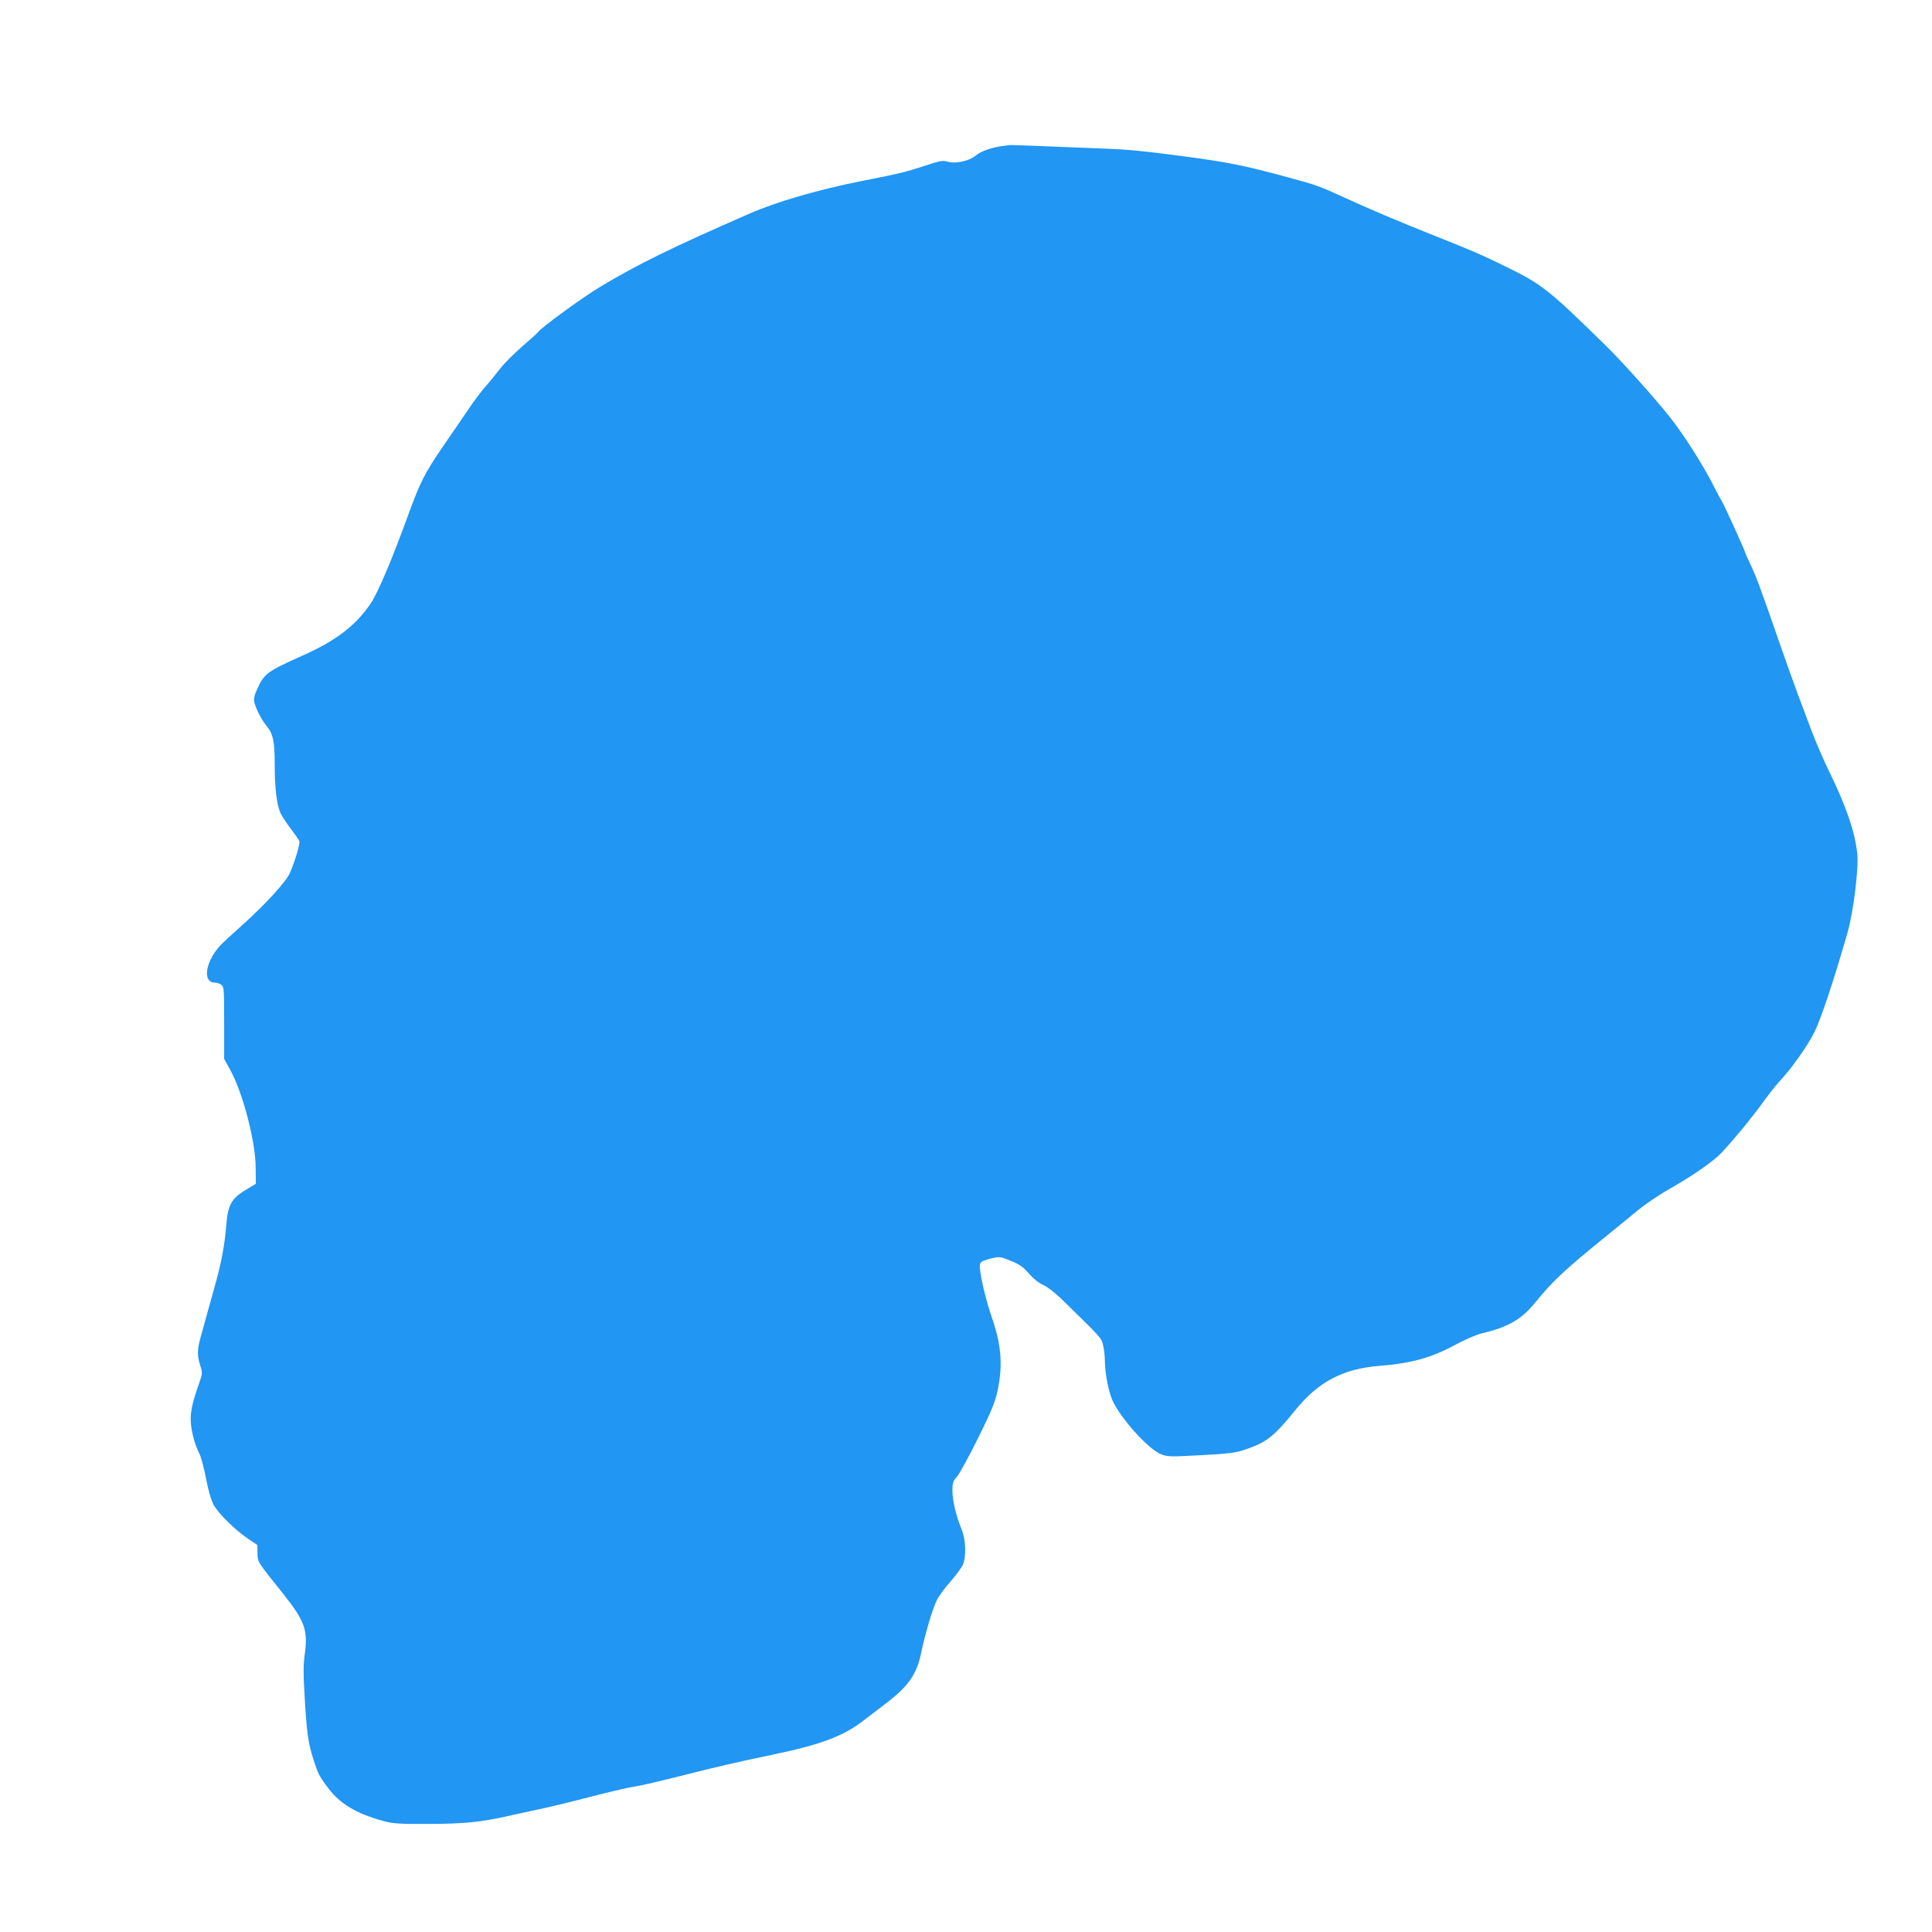
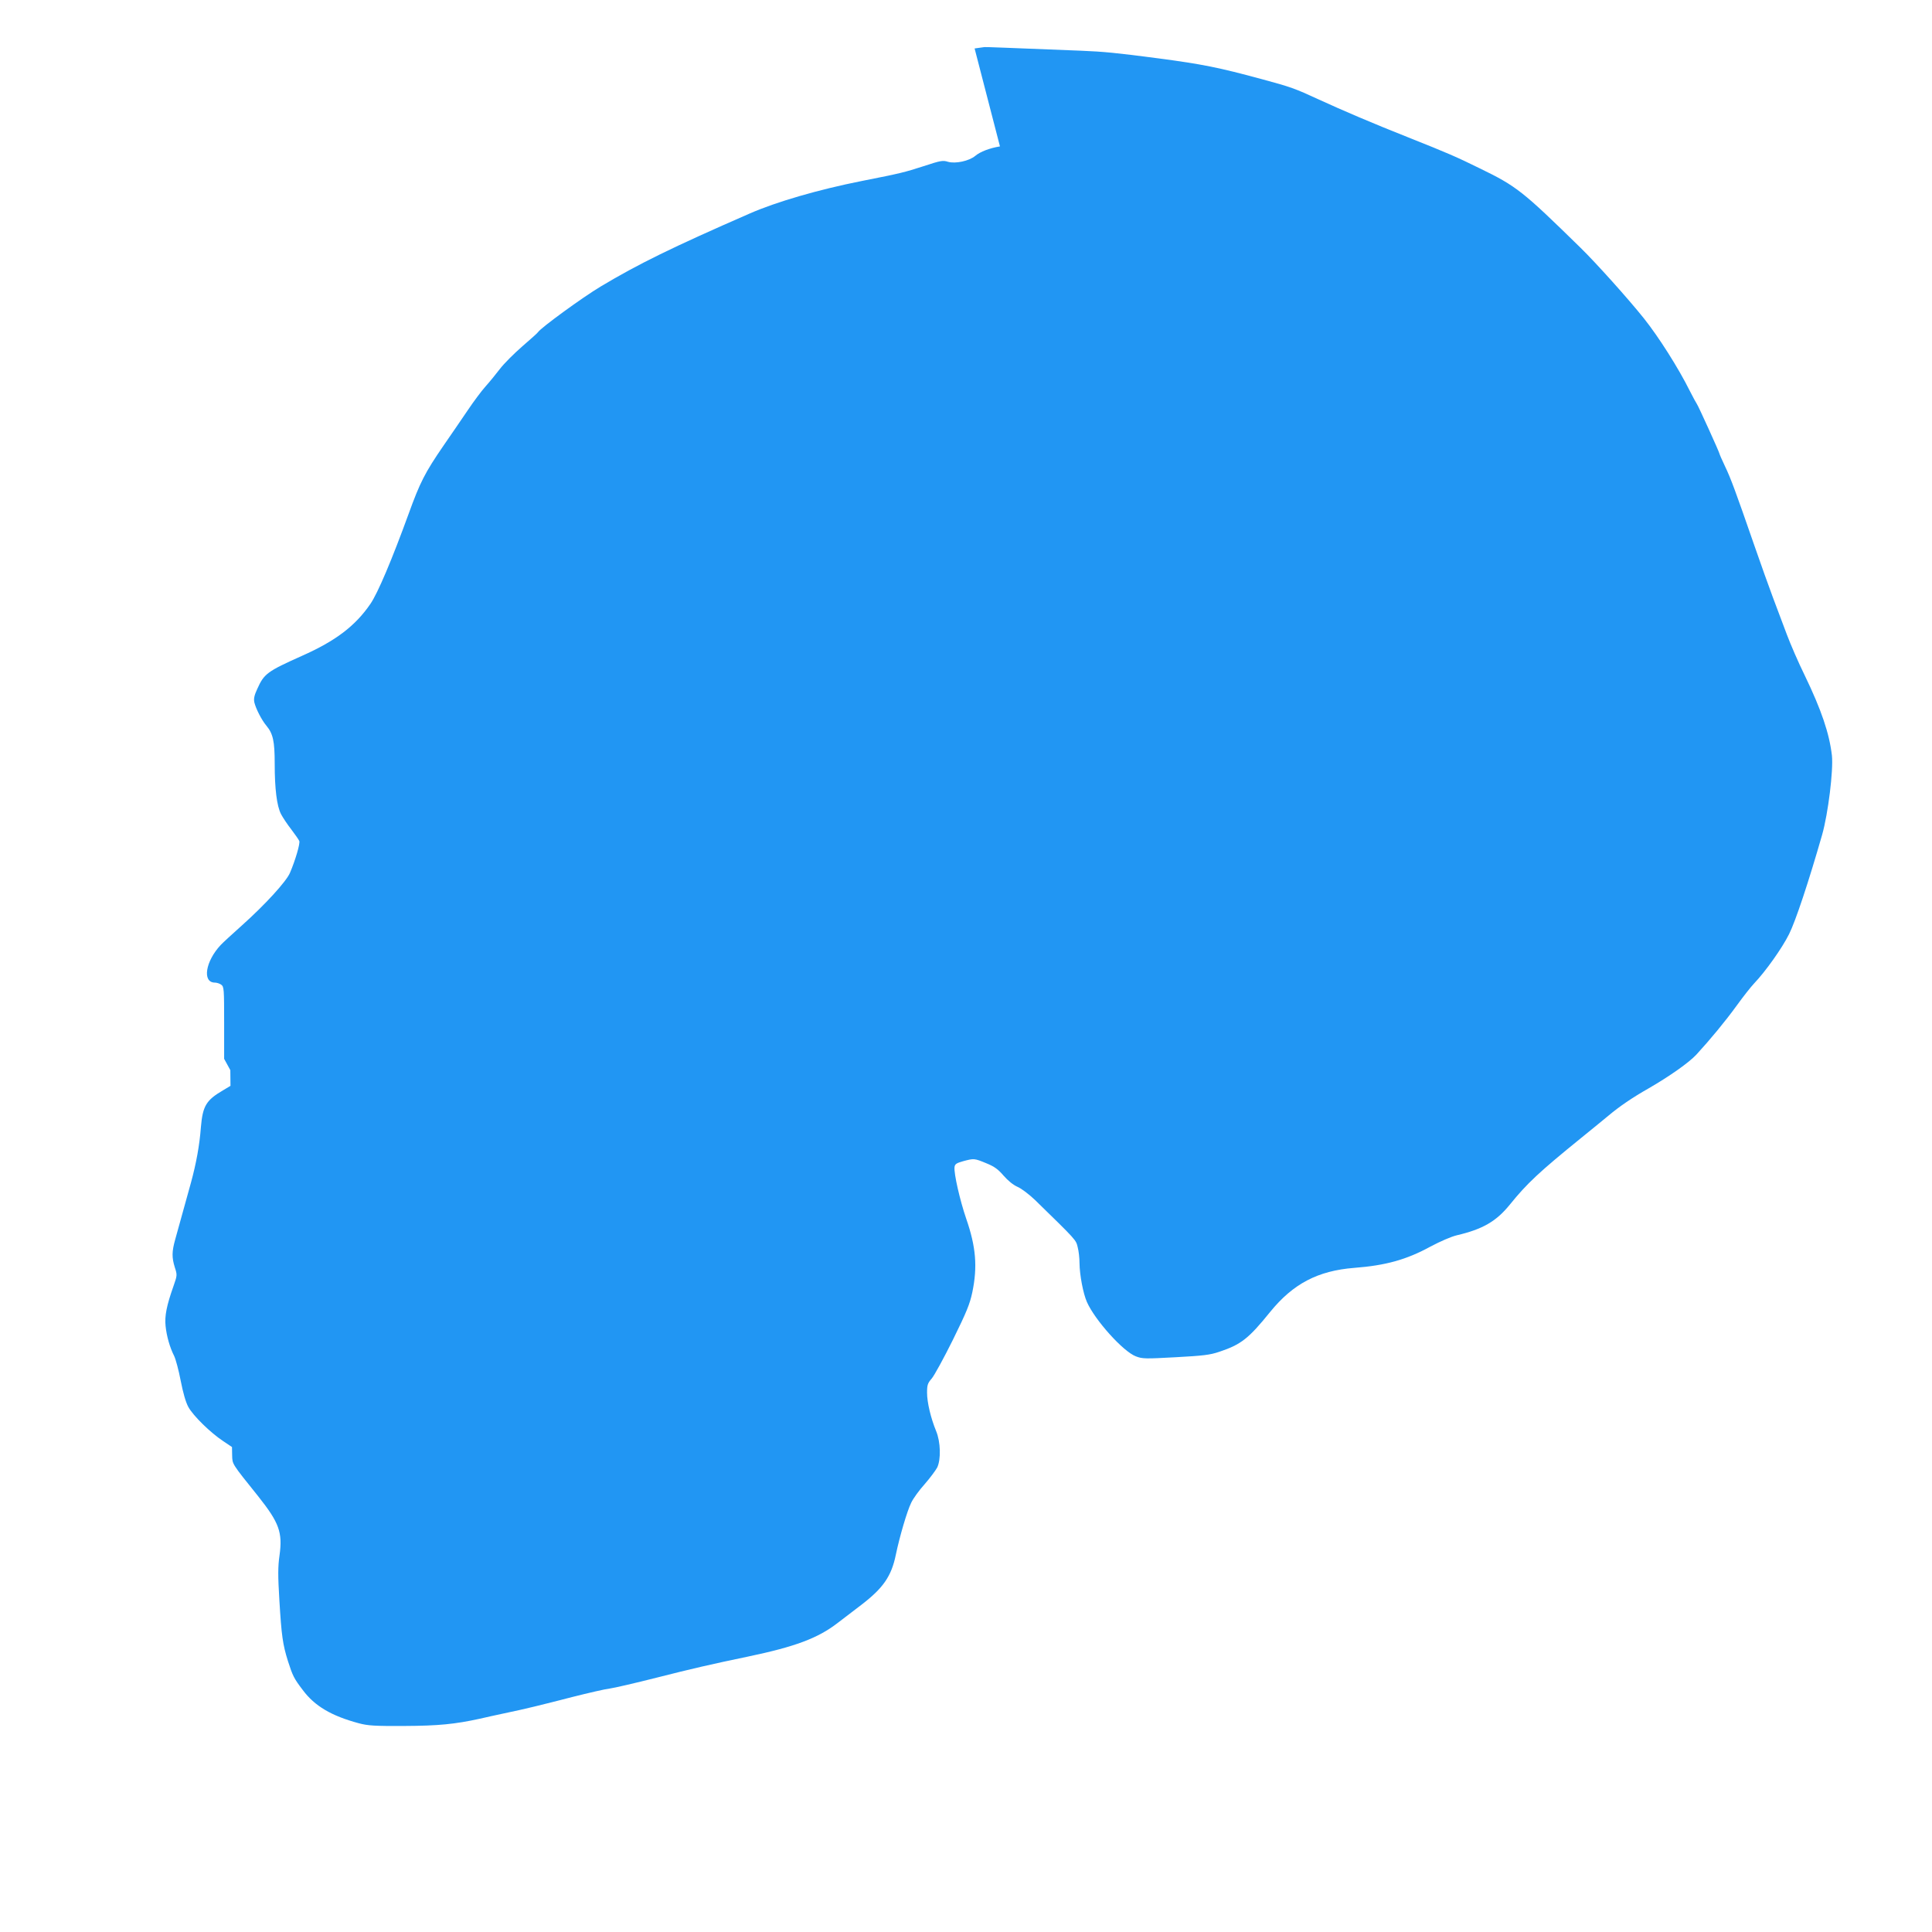
<svg xmlns="http://www.w3.org/2000/svg" version="1.0" width="1280pt" height="1280pt" viewBox="0 0 1280 1280" preserveAspectRatio="xMidYMid meet">
  <g transform="translate(0,1280) scale(0.1,-0.1)" fill="#2196f3" stroke="none">
-     <path d="M6625 11830 c-68 -11 -131 -35 -164 -63 -41 -34 -131 -53 -180 -39 -34 11 -50 8 -162 -29 -128 -41 -146 -46 -409 -98 -287 -57 -566 -138 -744 -216 -517 -226 -735 -333 -986 -483 -122 -73 -397 -274 -415 -302 -3 -6 -51 -48 -105 -95 -54 -47 -120 -113 -147 -148 -26 -34 -69 -87 -96 -117 -27 -30 -79 -100 -116 -155 -37 -55 -110 -161 -161 -235 -125 -182 -157 -245 -233 -455 -110 -302 -204 -525 -253 -596 -100 -146 -230 -245 -453 -344 -230 -103 -251 -118 -296 -218 -20 -43 -25 -65 -20 -90 10 -42 48 -117 80 -155 44 -53 55 -102 55 -253 0 -165 14 -279 42 -333 11 -21 41 -67 67 -100 26 -34 50 -69 54 -78 6 -17 -26 -127 -62 -211 -24 -57 -165 -211 -317 -347 -65 -58 -128 -116 -141 -130 -102 -108 -125 -250 -39 -250 12 0 31 -6 42 -14 18 -14 19 -28 19 -253 l0 -238 41 -75 c83 -150 168 -476 168 -649 l1 -104 -50 -30 c-111 -65 -134 -103 -146 -244 -9 -120 -31 -240 -66 -368 -55 -197 -87 -313 -104 -375 -23 -82 -23 -120 -3 -185 17 -52 16 -54 -9 -126 -45 -127 -59 -197 -52 -263 7 -68 28 -142 57 -199 10 -21 30 -94 43 -163 16 -81 33 -142 51 -175 32 -58 146 -170 231 -226 l58 -39 1 -55 c2 -60 -5 -50 174 -273 137 -173 161 -237 140 -389 -11 -77 -11 -134 -1 -299 14 -233 22 -292 57 -403 31 -97 40 -115 98 -191 79 -106 189 -171 371 -220 60 -16 103 -19 300 -18 228 1 337 12 502 48 38 9 111 25 163 36 144 30 236 53 450 108 107 27 219 53 248 56 29 4 168 36 310 72 232 59 366 90 607 140 310 65 461 121 592 222 34 26 104 80 157 120 145 111 200 190 229 332 25 120 75 291 102 345 13 28 53 83 89 123 35 40 72 90 83 110 26 54 23 170 -7 242 -35 85 -60 189 -60 254 0 51 4 63 31 94 17 20 80 135 140 256 91 185 112 236 129 316 35 169 24 301 -41 488 -41 120 -82 298 -77 341 3 20 12 26 58 39 71 19 73 19 153 -14 54 -22 78 -40 114 -82 30 -34 63 -61 92 -74 26 -11 76 -49 116 -87 278 -271 271 -264 283 -313 7 -26 12 -73 12 -105 1 -80 24 -201 49 -258 53 -120 240 -328 324 -360 44 -17 62 -17 264 -6 183 10 227 15 289 36 144 48 194 87 337 264 152 187 316 273 557 292 208 16 346 54 505 141 64 34 137 66 175 75 171 40 261 92 351 203 114 141 194 216 474 443 66 53 147 120 180 147 70 59 159 120 265 180 137 79 268 171 317 224 91 99 192 221 268 326 42 58 93 123 114 145 77 81 185 233 232 327 43 86 129 344 219 658 40 141 75 427 65 525 -17 147 -70 303 -180 531 -42 85 -95 208 -119 272 -24 64 -65 173 -91 242 -26 69 -82 226 -125 350 -123 355 -155 442 -194 523 -20 42 -36 79 -36 82 0 8 -141 319 -150 330 -4 5 -25 44 -46 85 -76 153 -207 359 -305 482 -104 130 -314 364 -418 466 -386 378 -425 409 -670 528 -157 77 -205 98 -471 204 -228 90 -443 182 -595 252 -158 73 -186 83 -375 134 -287 78 -398 100 -685 138 -281 37 -366 45 -515 51 -504 20 -627 25 -640 24 -8 -1 -37 -5 -65 -9z" />
+     <path d="M6625 11830 c-68 -11 -131 -35 -164 -63 -41 -34 -131 -53 -180 -39 -34 11 -50 8 -162 -29 -128 -41 -146 -46 -409 -98 -287 -57 -566 -138 -744 -216 -517 -226 -735 -333 -986 -483 -122 -73 -397 -274 -415 -302 -3 -6 -51 -48 -105 -95 -54 -47 -120 -113 -147 -148 -26 -34 -69 -87 -96 -117 -27 -30 -79 -100 -116 -155 -37 -55 -110 -161 -161 -235 -125 -182 -157 -245 -233 -455 -110 -302 -204 -525 -253 -596 -100 -146 -230 -245 -453 -344 -230 -103 -251 -118 -296 -218 -20 -43 -25 -65 -20 -90 10 -42 48 -117 80 -155 44 -53 55 -102 55 -253 0 -165 14 -279 42 -333 11 -21 41 -67 67 -100 26 -34 50 -69 54 -78 6 -17 -26 -127 -62 -211 -24 -57 -165 -211 -317 -347 -65 -58 -128 -116 -141 -130 -102 -108 -125 -250 -39 -250 12 0 31 -6 42 -14 18 -14 19 -28 19 -253 l0 -238 41 -75 l1 -104 -50 -30 c-111 -65 -134 -103 -146 -244 -9 -120 -31 -240 -66 -368 -55 -197 -87 -313 -104 -375 -23 -82 -23 -120 -3 -185 17 -52 16 -54 -9 -126 -45 -127 -59 -197 -52 -263 7 -68 28 -142 57 -199 10 -21 30 -94 43 -163 16 -81 33 -142 51 -175 32 -58 146 -170 231 -226 l58 -39 1 -55 c2 -60 -5 -50 174 -273 137 -173 161 -237 140 -389 -11 -77 -11 -134 -1 -299 14 -233 22 -292 57 -403 31 -97 40 -115 98 -191 79 -106 189 -171 371 -220 60 -16 103 -19 300 -18 228 1 337 12 502 48 38 9 111 25 163 36 144 30 236 53 450 108 107 27 219 53 248 56 29 4 168 36 310 72 232 59 366 90 607 140 310 65 461 121 592 222 34 26 104 80 157 120 145 111 200 190 229 332 25 120 75 291 102 345 13 28 53 83 89 123 35 40 72 90 83 110 26 54 23 170 -7 242 -35 85 -60 189 -60 254 0 51 4 63 31 94 17 20 80 135 140 256 91 185 112 236 129 316 35 169 24 301 -41 488 -41 120 -82 298 -77 341 3 20 12 26 58 39 71 19 73 19 153 -14 54 -22 78 -40 114 -82 30 -34 63 -61 92 -74 26 -11 76 -49 116 -87 278 -271 271 -264 283 -313 7 -26 12 -73 12 -105 1 -80 24 -201 49 -258 53 -120 240 -328 324 -360 44 -17 62 -17 264 -6 183 10 227 15 289 36 144 48 194 87 337 264 152 187 316 273 557 292 208 16 346 54 505 141 64 34 137 66 175 75 171 40 261 92 351 203 114 141 194 216 474 443 66 53 147 120 180 147 70 59 159 120 265 180 137 79 268 171 317 224 91 99 192 221 268 326 42 58 93 123 114 145 77 81 185 233 232 327 43 86 129 344 219 658 40 141 75 427 65 525 -17 147 -70 303 -180 531 -42 85 -95 208 -119 272 -24 64 -65 173 -91 242 -26 69 -82 226 -125 350 -123 355 -155 442 -194 523 -20 42 -36 79 -36 82 0 8 -141 319 -150 330 -4 5 -25 44 -46 85 -76 153 -207 359 -305 482 -104 130 -314 364 -418 466 -386 378 -425 409 -670 528 -157 77 -205 98 -471 204 -228 90 -443 182 -595 252 -158 73 -186 83 -375 134 -287 78 -398 100 -685 138 -281 37 -366 45 -515 51 -504 20 -627 25 -640 24 -8 -1 -37 -5 -65 -9z" />
  </g>
</svg>